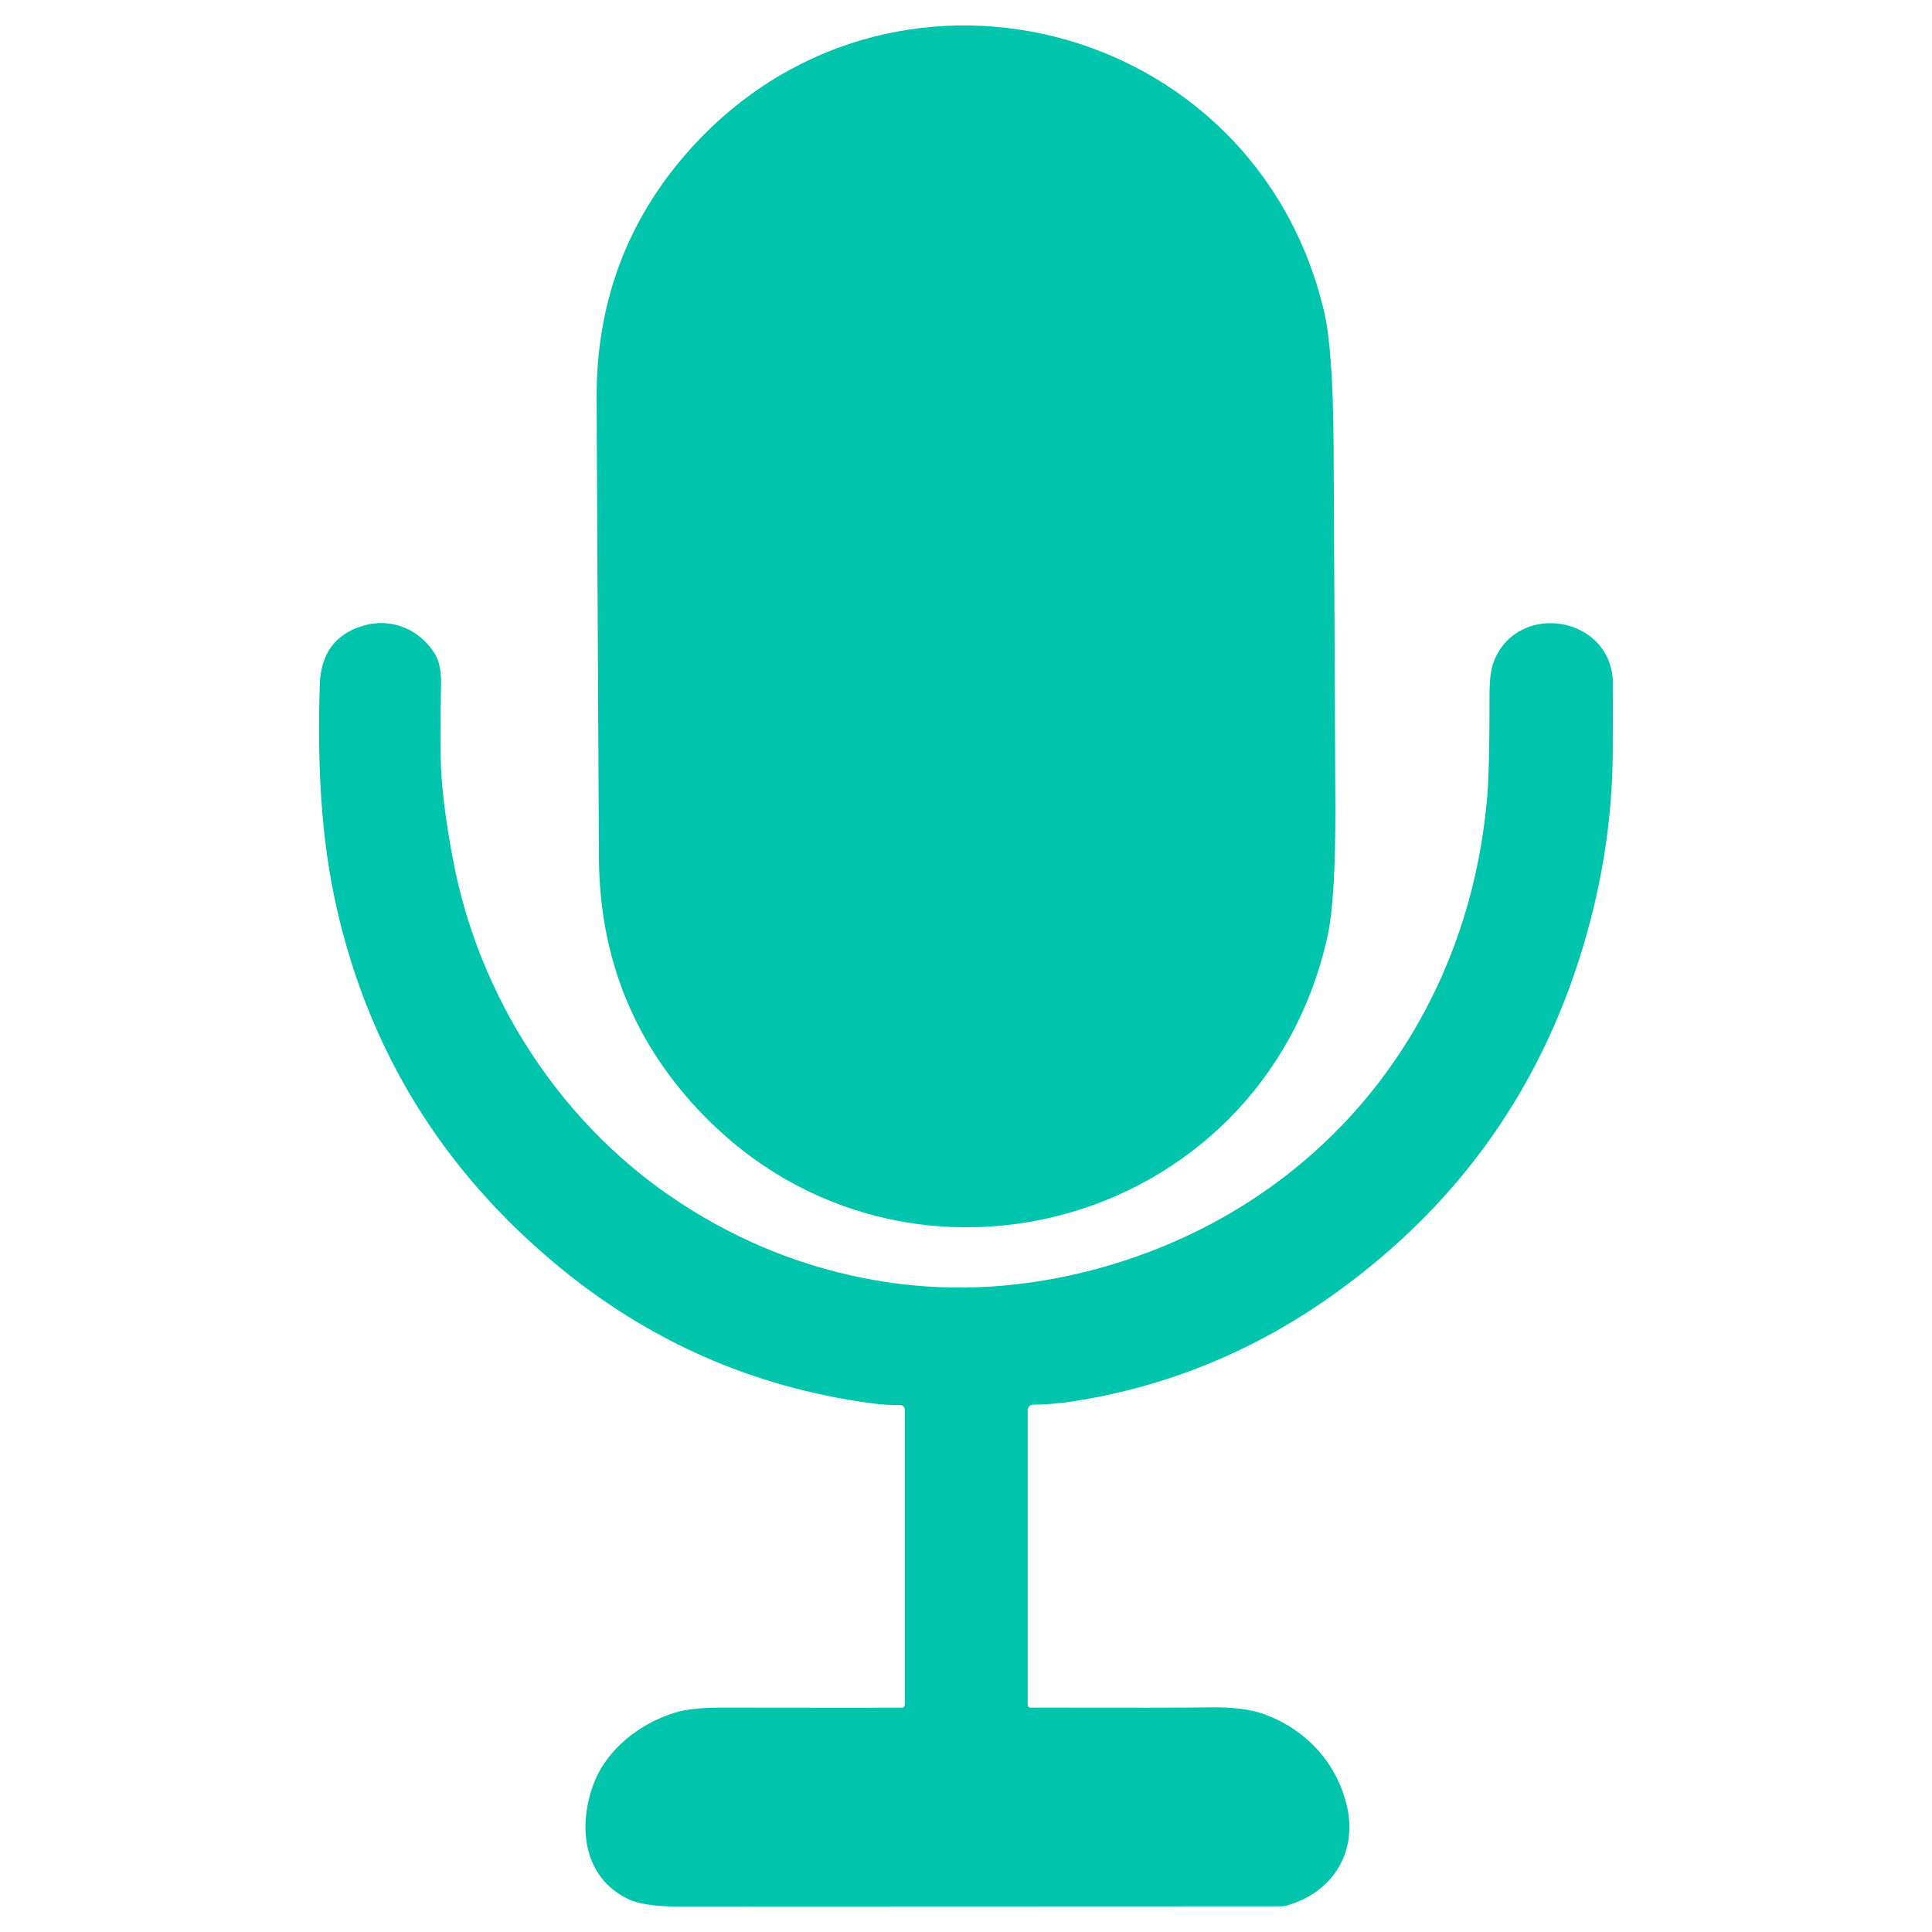
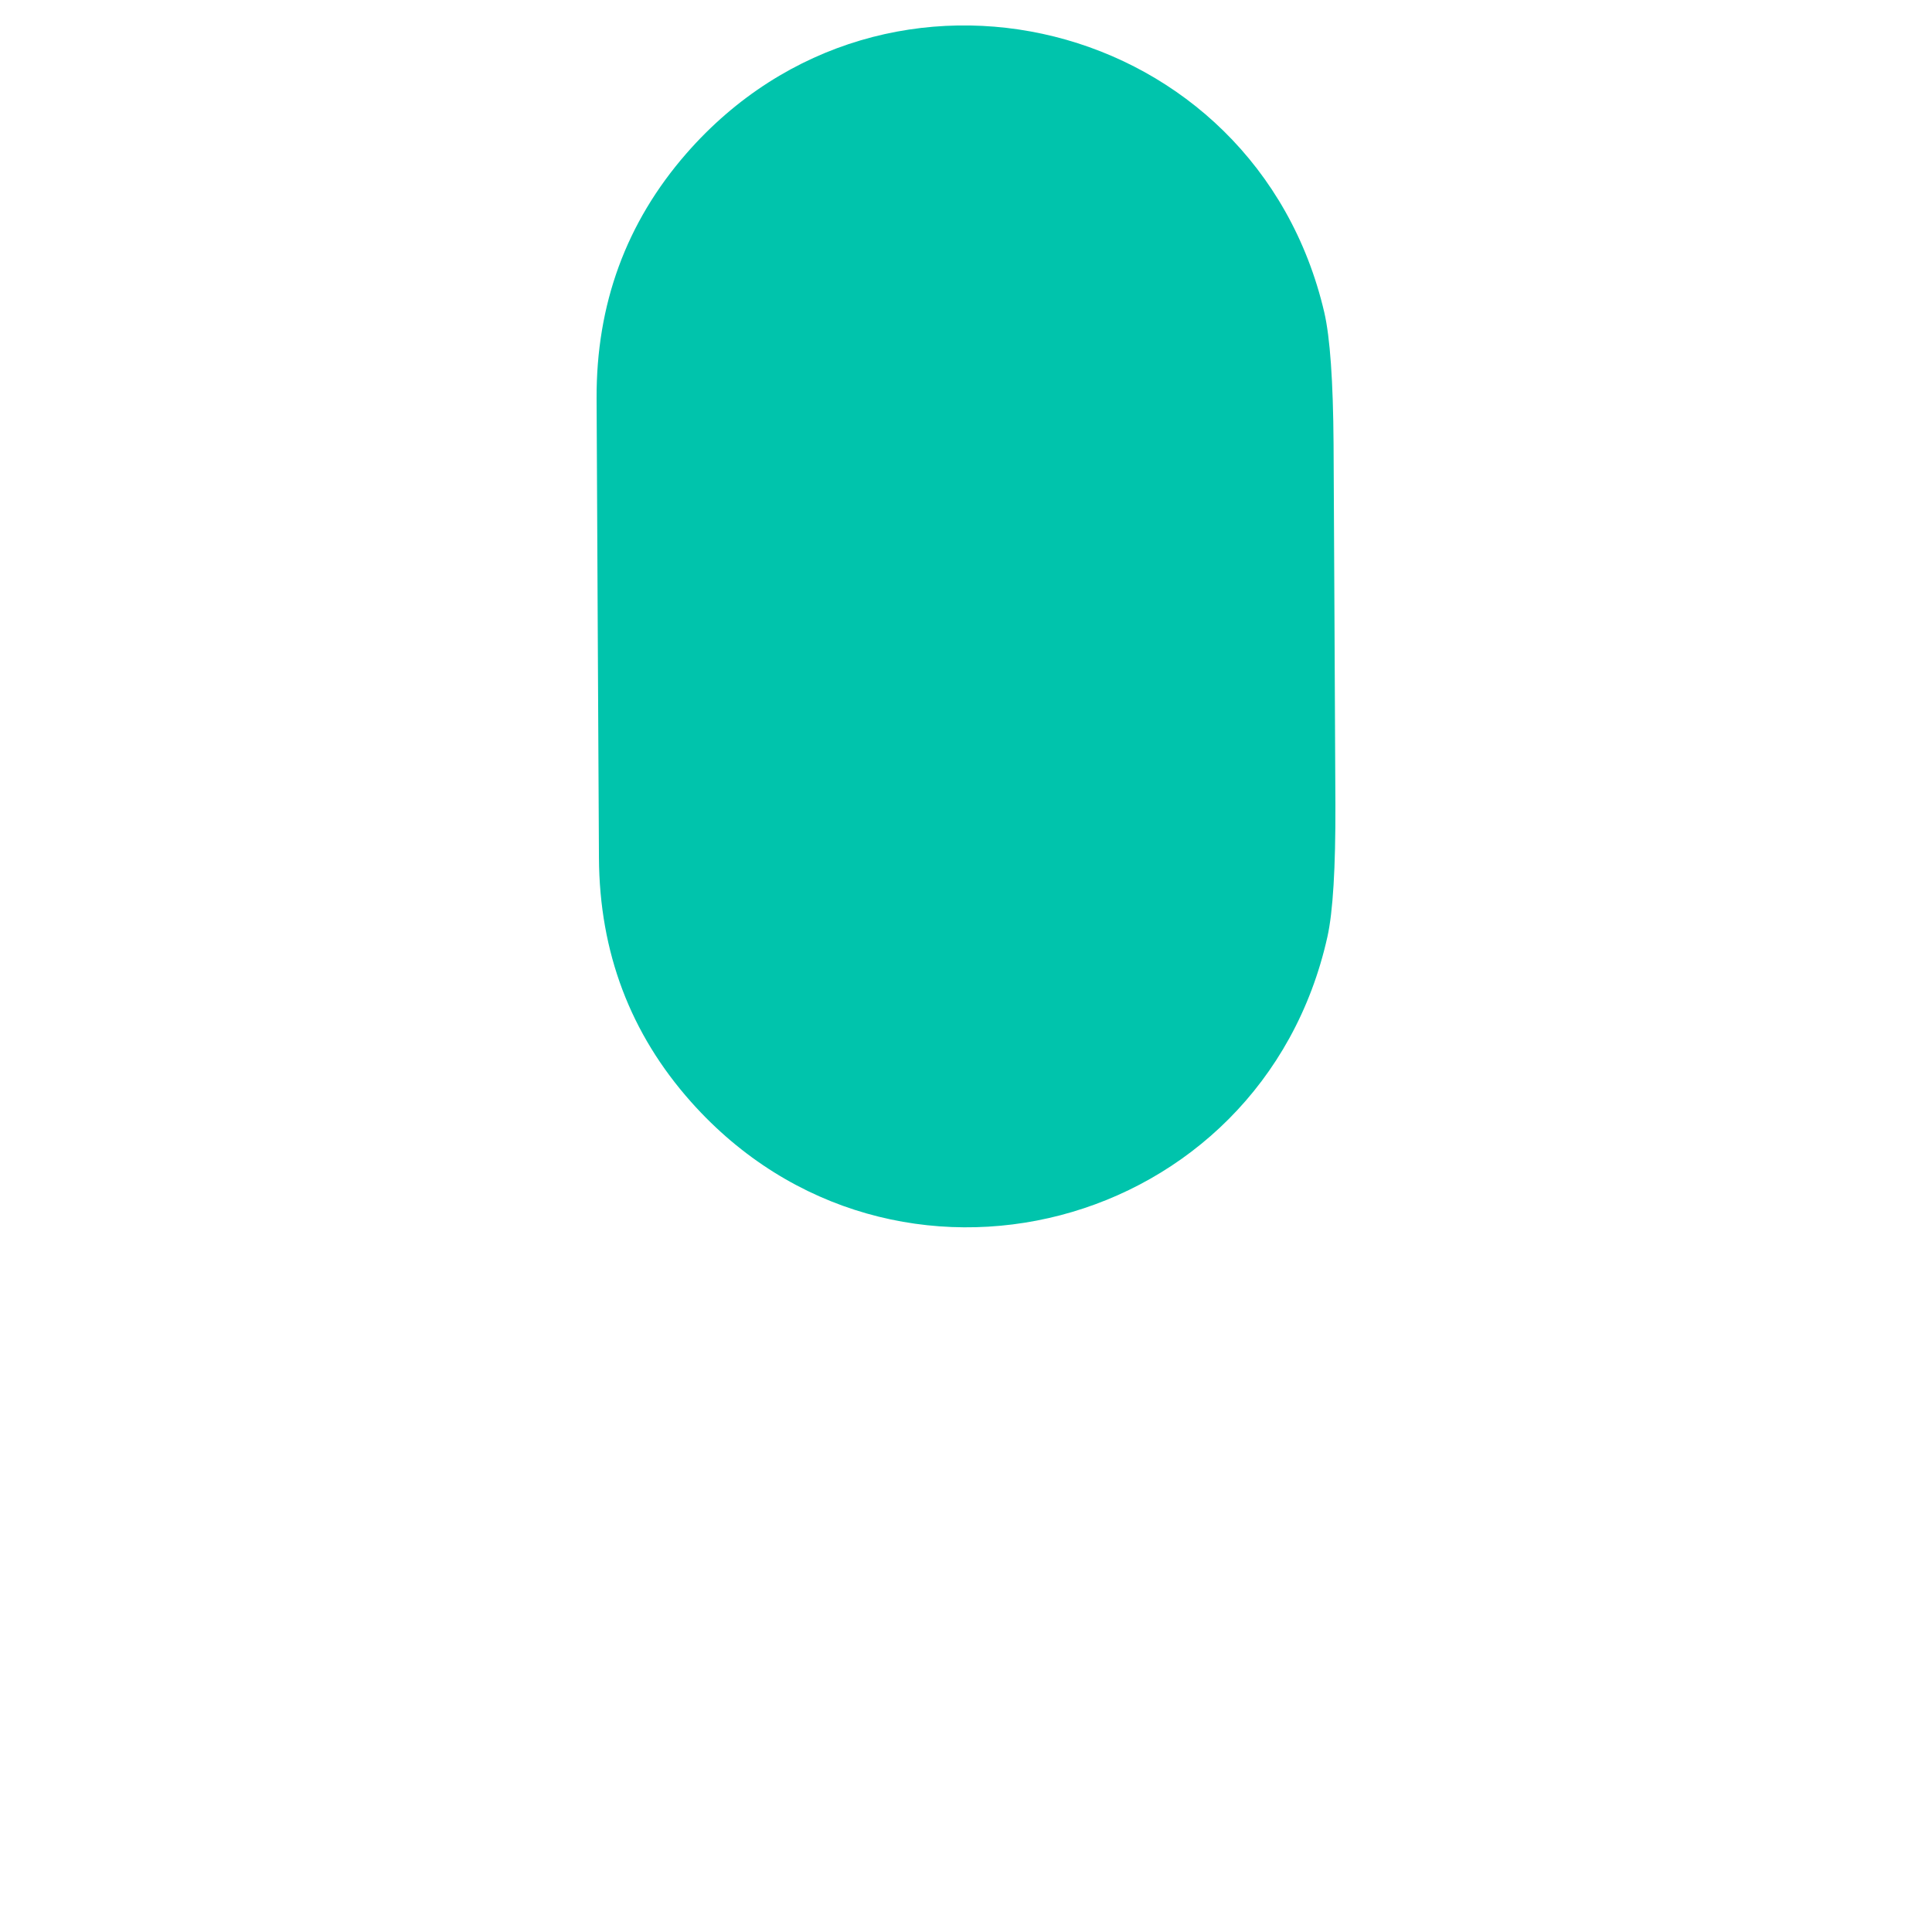
<svg xmlns="http://www.w3.org/2000/svg" version="1.1" width="512" height="512" viewBox="0 0 512 512" xml:space="preserve">
  <desc>Created with Fabric.js 5.3.0</desc>
  <defs>
</defs>
  <g transform="matrix(1.388 0 0 1.388 256 165.998)" id="AJaXWwQKXGPtQDnO8mJ9u">
    <path style="stroke: none; stroke-width: 1; stroke-dasharray: none; stroke-linecap: butt; stroke-dashoffset: 0; stroke-linejoin: miter; stroke-miterlimit: 4; fill: rgb(0,196,172); fill-rule: nonzero; opacity: 1;" transform=" translate(-746.171, -184.263)" d="M 816.53 183.91 Q 816.67 211.62 816.7 218.4 Q 816.76 236.36 815.18 243.51 C 802.63 299.92 732.27 318.4 693.69 275.07 Q 676.25 255.48 676.09 228.5 Q 676.06 224.5 675.86 184.62 Q 675.66 144.73 675.64 140.74 Q 675.53 113.76 692.77 93.99 C 730.91 50.27 801.45 68.04 814.58 124.32 Q 816.23 131.45 816.35 149.41 Q 816.39 156.2 816.53 183.91 Z" stroke-linecap="round" />
  </g>
  <g transform="matrix(1.388 0 0 1.388 256 335.184)" id="_QQZOxzcoIwM9nDpEmnQG">
-     <path style="stroke: none; stroke-width: 1; stroke-dasharray: none; stroke-linecap: butt; stroke-dashoffset: 0; stroke-linejoin: miter; stroke-miterlimit: 4; fill: rgb(0,196,172); fill-rule: nonzero; opacity: 1;" transform=" translate(-746.443, -320.461)" d="M 758.22 404.48 C 758.22 404.773 758.457 405.01 758.75 405.01 Q 786.41 405.07 793.24 404.96 Q 799.63 404.86 803.57 406.33 C 811.23 409.19 817.07 415.3 819.11 423.55 C 821.32 432.5 816.53 440.35 807.56 442.83 C 807.275 442.91 806.979 442.95 806.68 442.95 Q 749.38 442.95 691.62 442.99 Q 684.88 443 681.85 441.52 C 673.56 437.47 672.28 428.11 675.23 419.88 C 677.67 413.04 684.13 408.02 690.91 405.96 Q 694.06 405 699.69 405.01 Q 729.67 405.05 734.22 405.02 C 734.518 405.02 734.76 404.778 734.76 404.48 L 734.76 348.12 C 734.76 347.885 734.666 347.66 734.499 347.494 C 734.332 347.329 734.105 347.237 733.87 347.24 Q 731.04 347.27 728.28 346.89 Q 694.36 342.28 668.01 320.24 Q 635.7 293.23 626.38 252.74 C 623.2 238.92 622.61 224.87 623.06 209.76 Q 623.32 200.78 631.42 198.42 C 636.89 196.83 642.26 199.24 645.07 203.88 Q 646.29 205.9 646.22 209.69 Q 646.05 218.47 646.14 223.68 Q 646.29 231.48 648.53 243.28 C 653.38 268.85 668.35 292.49 689.95 307.33 Q 707.04 319.07 726.95 323.01 Q 746.16 326.82 766 322.55 C 794.15 316.48 818.28 299.66 832.61 274.61 Q 843.71 255.19 845.91 231.75 Q 846.41 226.37 846.4 211.64 Q 846.4 207.44 847.15 205.45 C 851.65 193.51 869.9 196.54 869.96 209.53 Q 869.96 209.82 869.93 222.25 Q 869.88 242.45 863.36 262.61 Q 850.83 301.3 817.51 325.49 Q 794.31 342.34 766.57 346.58 Q 763 347.13 759.25 347.17 C 758.68 347.175 758.22 347.635 758.22 348.2 L 758.22 404.48 Z" stroke-linecap="round" />
-   </g>
+     </g>
</svg>